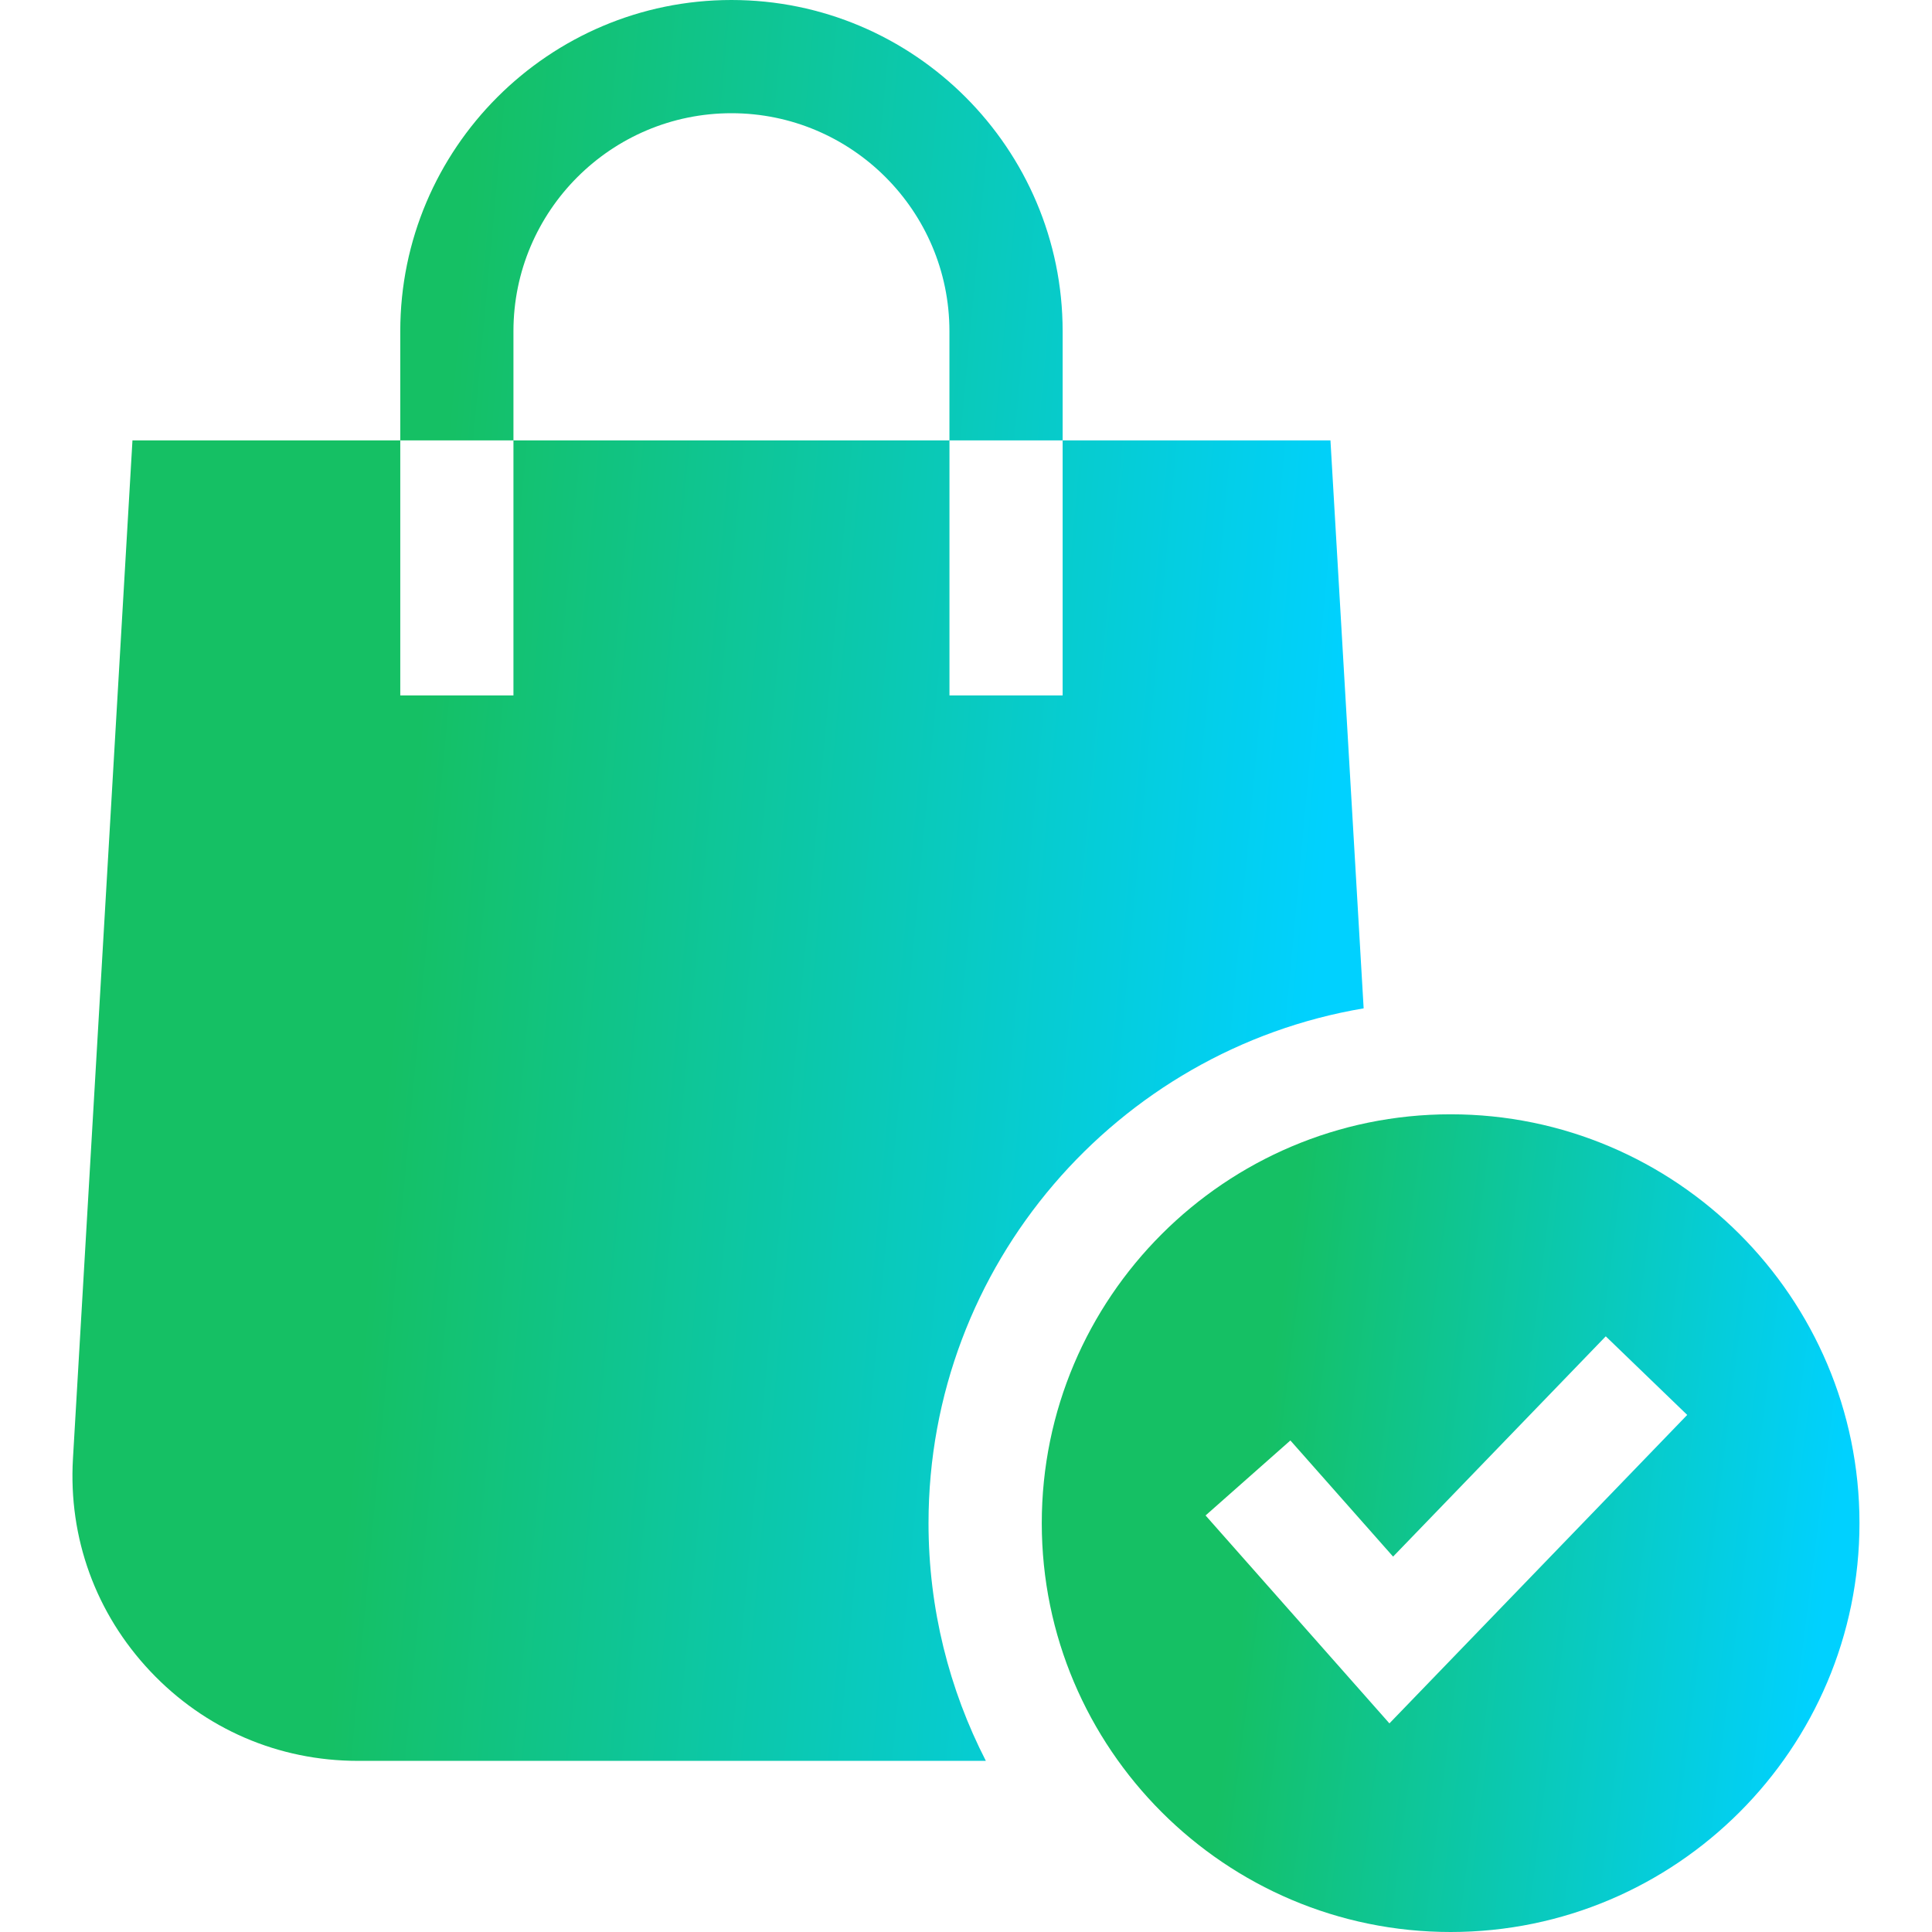
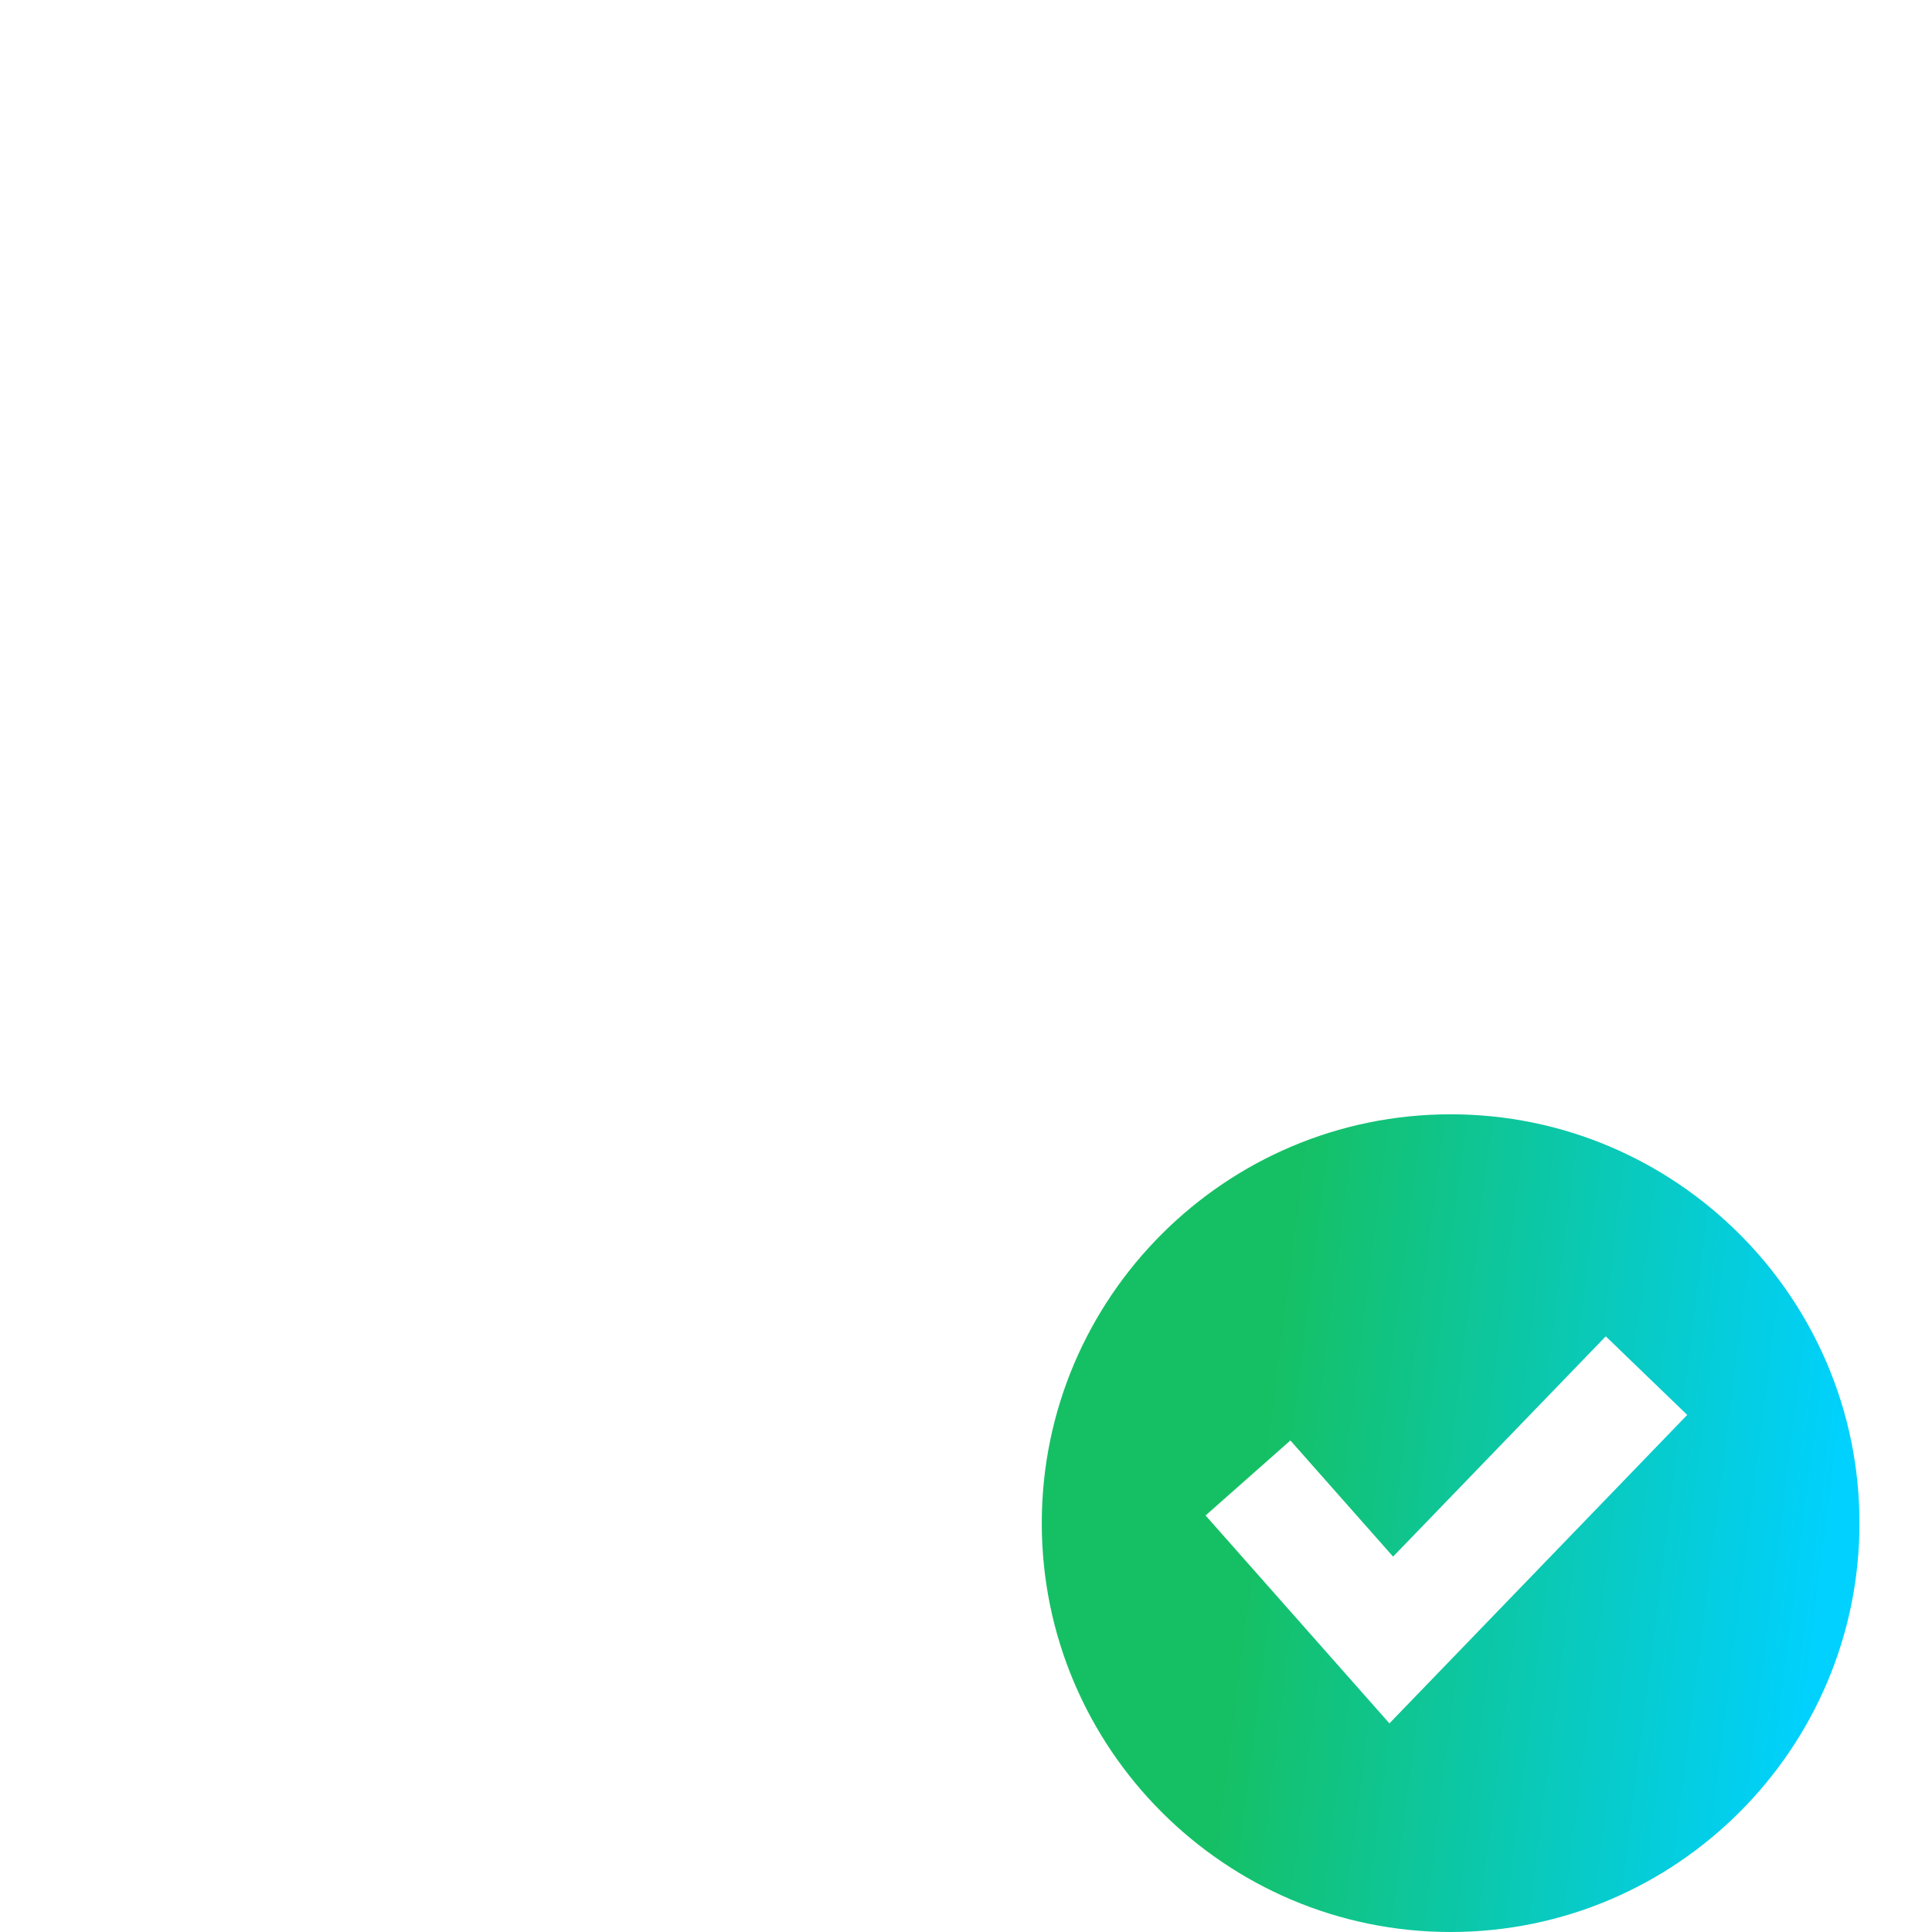
<svg xmlns="http://www.w3.org/2000/svg" width="50" height="50" viewBox="0 0 50 50" fill="none">
  <g clip-path="url(#clip0_13384_9076)">
-     <path d="M35.291 26.096L34.432 11.398H27.501V17.998H24.572V11.398H13.288V17.998H10.359V11.398H3.428L1.888 37.752C1.768 39.804 2.479 41.757 3.889 43.252C5.3 44.748 7.208 45.571 9.264 45.571H25.514C24.566 43.725 24.03 41.633 24.03 39.419C24.03 32.736 28.909 27.171 35.291 26.096ZM13.288 8.571C13.288 5.46 15.819 2.93 18.93 2.93C22.041 2.93 24.571 5.46 24.571 8.571V11.398H27.501V8.571C27.501 3.845 23.656 0 18.93 0C14.204 0 10.359 3.845 10.359 8.571V11.398H13.288V8.571Z" fill="url(#paint0_linear_13384_9076)" />
    <path d="M48.123 39.419C48.123 33.584 43.377 28.838 37.542 28.838C31.708 28.838 26.961 33.584 26.961 39.419C26.961 45.253 31.708 50 37.542 50C43.377 50 48.123 45.253 48.123 39.419ZM35.958 44.601L31.2 39.22L33.395 37.279L36.053 40.285L41.557 34.584L43.665 36.618L35.958 44.601Z" fill="url(#paint1_linear_13384_9076)" />
  </g>
  <defs>
    <linearGradient id="paint0_linear_13384_9076" x1="1.367" y1="5.498" x2="38.675" y2="8.945" gradientUnits="userSpaceOnUse">
      <stop offset="0.285" stop-color="#15C064" />
      <stop offset="0.918" stop-color="#00D1FF" />
    </linearGradient>
    <linearGradient id="paint1_linear_13384_9076" x1="26.639" y1="31.391" x2="50.096" y2="34.346" gradientUnits="userSpaceOnUse">
      <stop offset="0.285" stop-color="#15C064" />
      <stop offset="0.918" stop-color="#00D1FF" />
    </linearGradient>
    <clipPath id="clip0_13384_9076">
      <rect width="50" height="50" fill="white" />
    </clipPath>
  </defs>
</svg>